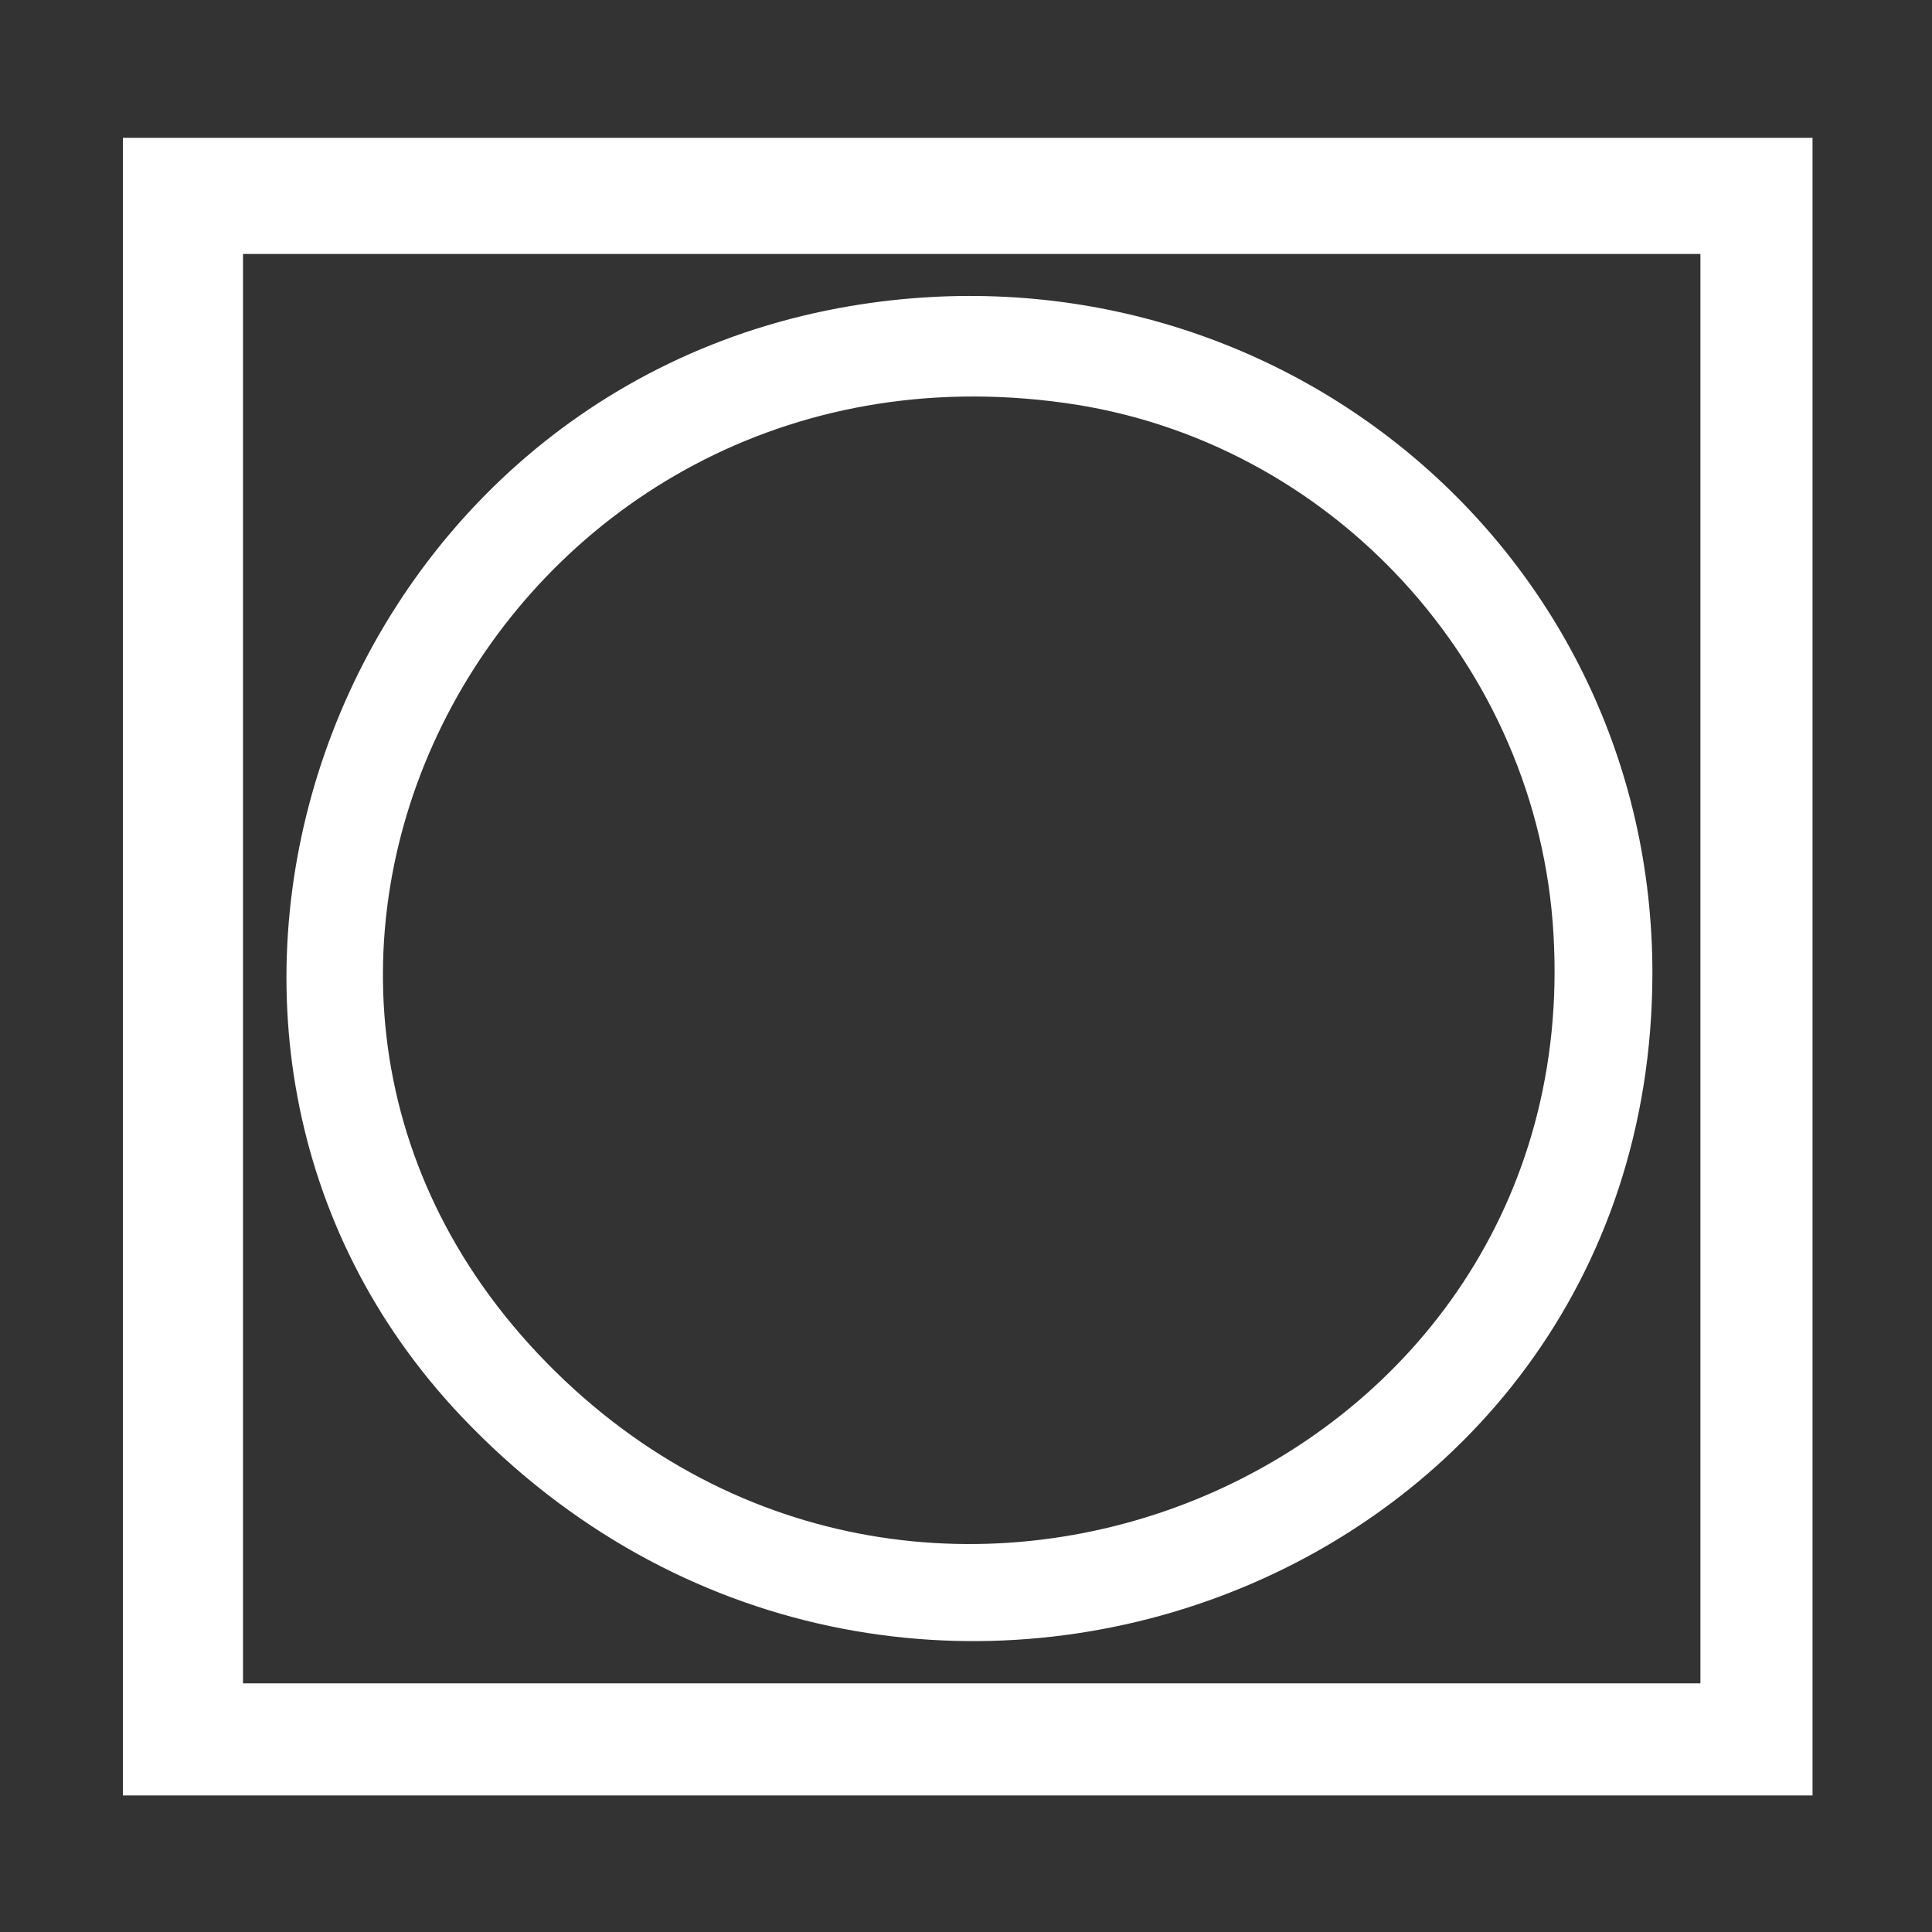
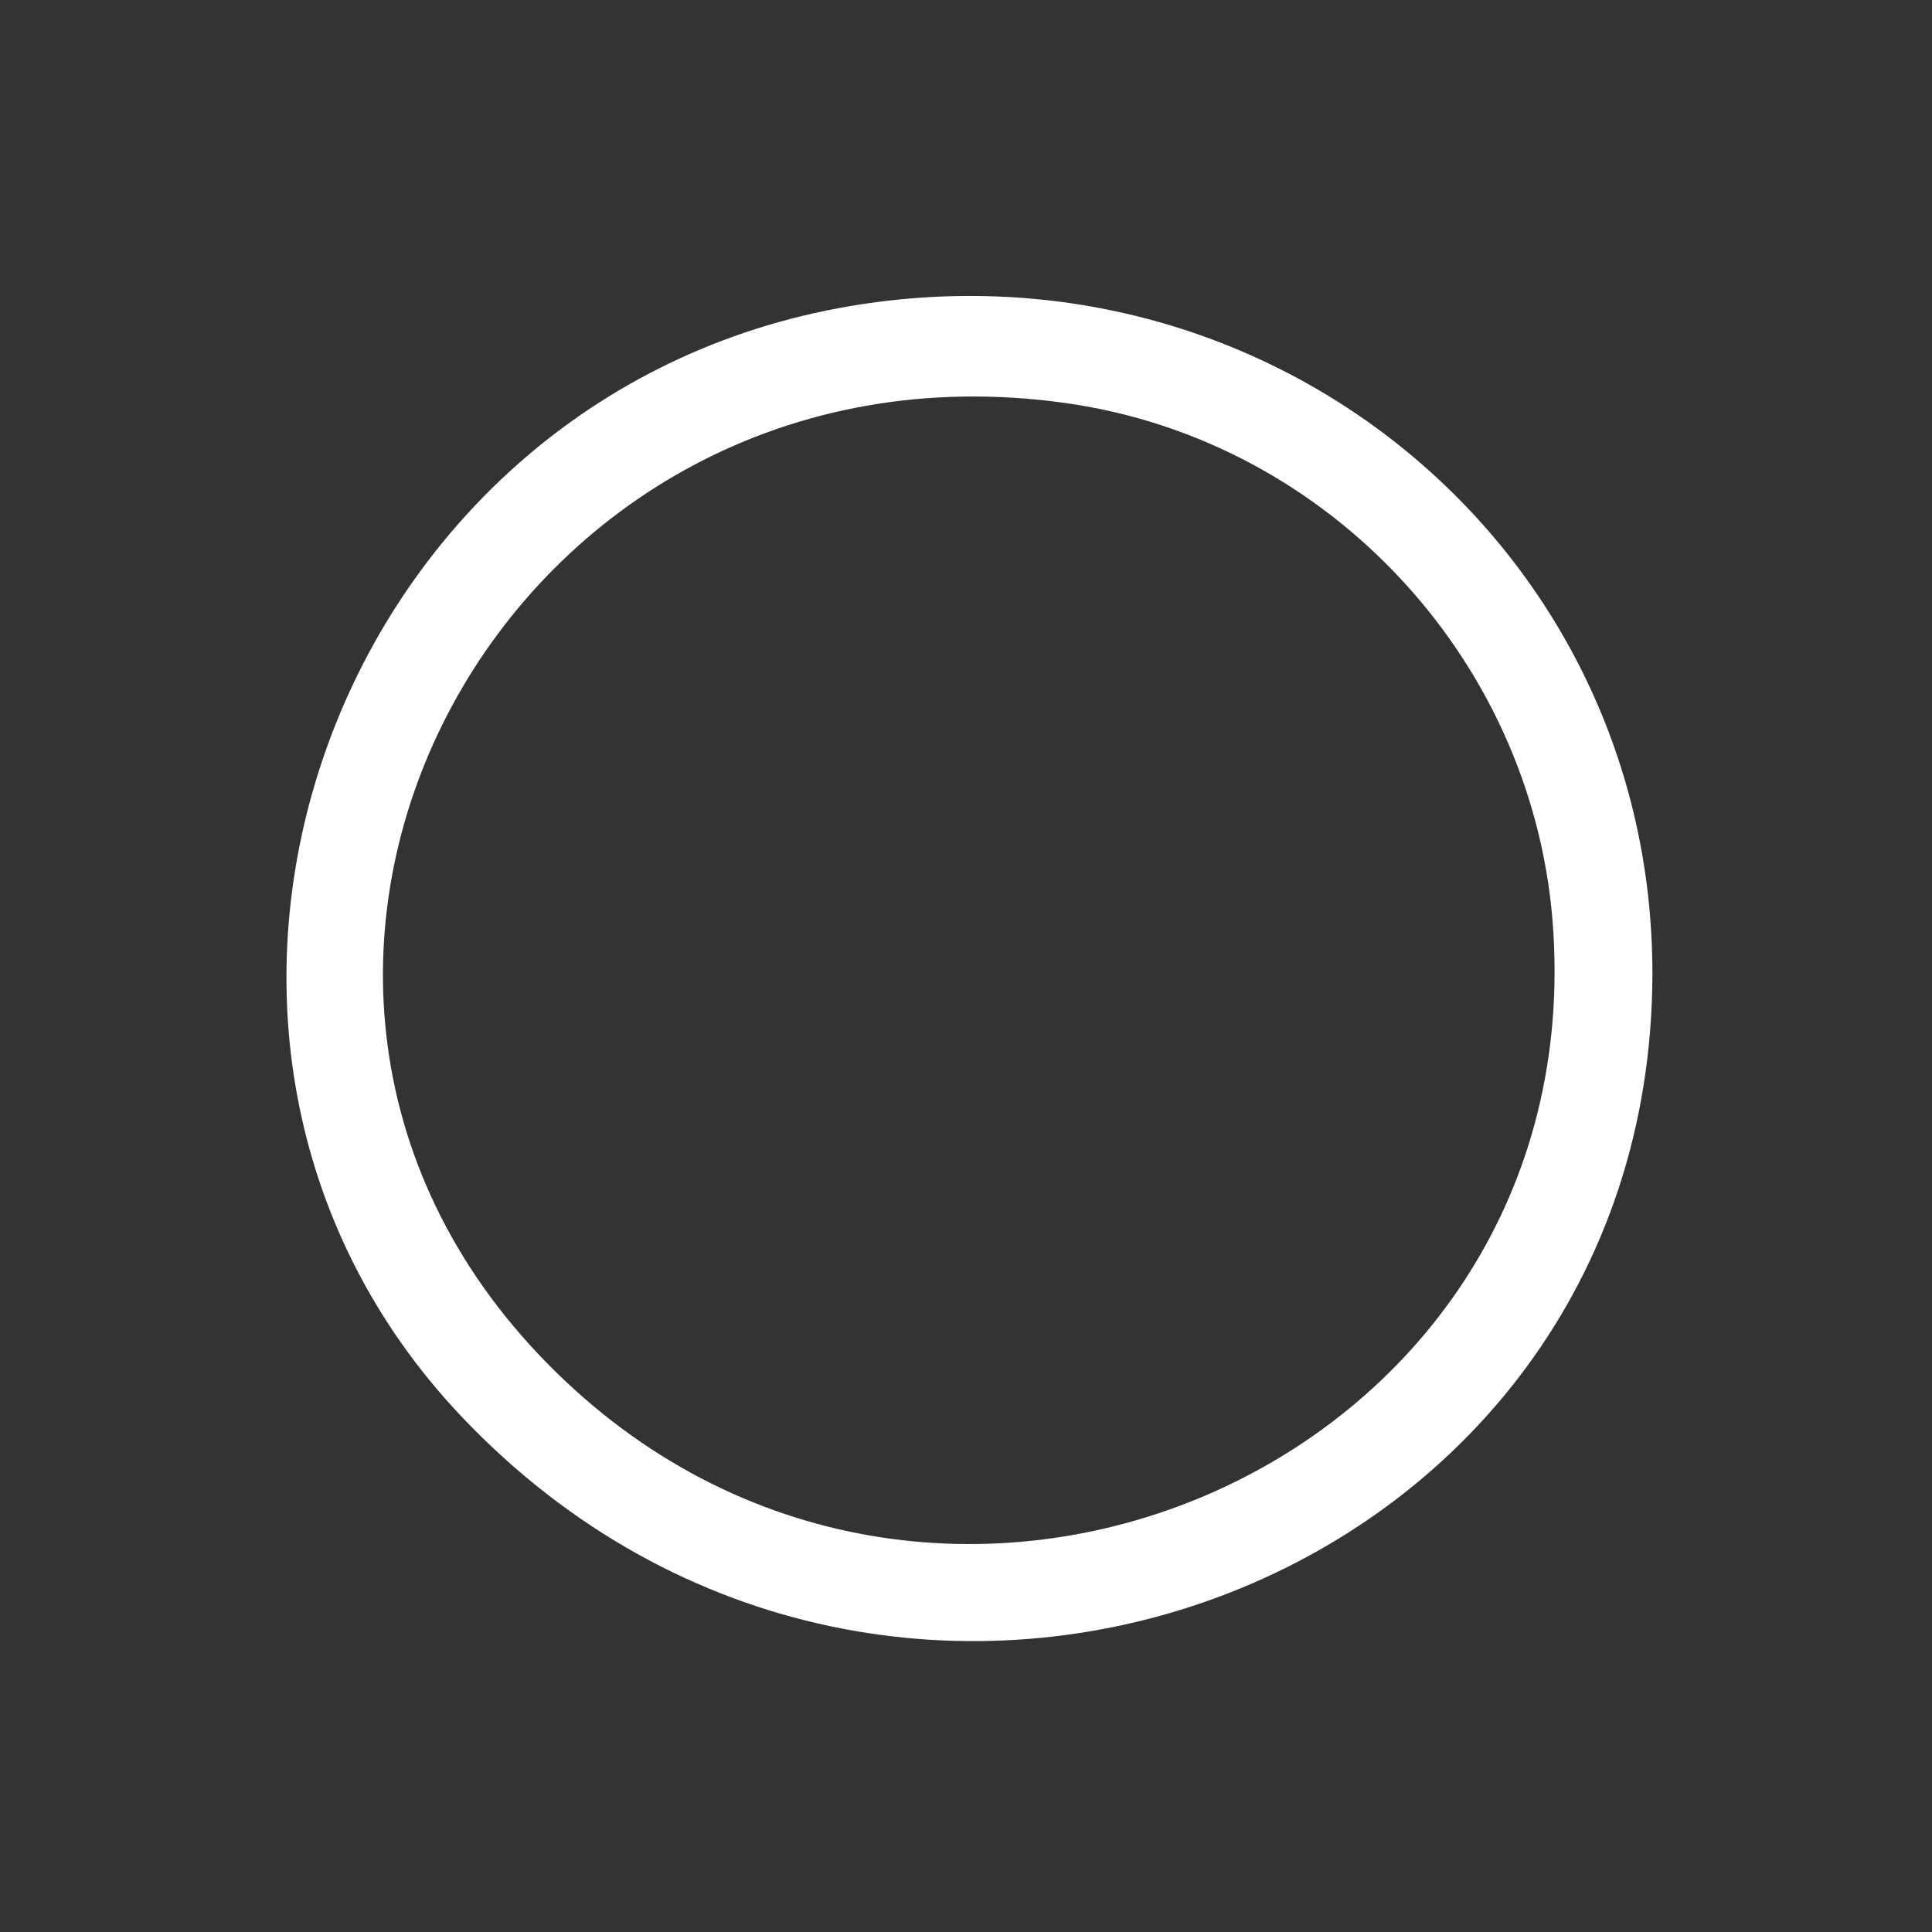
<svg xmlns="http://www.w3.org/2000/svg" fill="none" viewBox="0 0 566 566" height="566" width="566">
  <rect x="0" y="0" width="566" height="566" fill="#333333" stroke="none" />
-   <path fill="white" d="M36 283.192V526H283.5H531V283.192V40.384H283.5H36V283.192ZM498.156 283.778V493.156H284.673H71.19V283.778V74.4H284.673H498.156V283.778Z" />
  <path fill="white" d="M249.141 89.657C95.831 115.58 29.91 304.078 135.361 415.16C261.926 548.294 483.738 465.716 484.09 285.311C484.207 161.209 373.125 68.778 249.141 89.657ZM311.895 118.043C389.899 128.834 450.66 194.874 455.117 273.815C464.266 431.113 271.896 512.987 160.346 399.442C46.918 284.02 148.616 95.287 311.895 118.043Z" />
</svg>